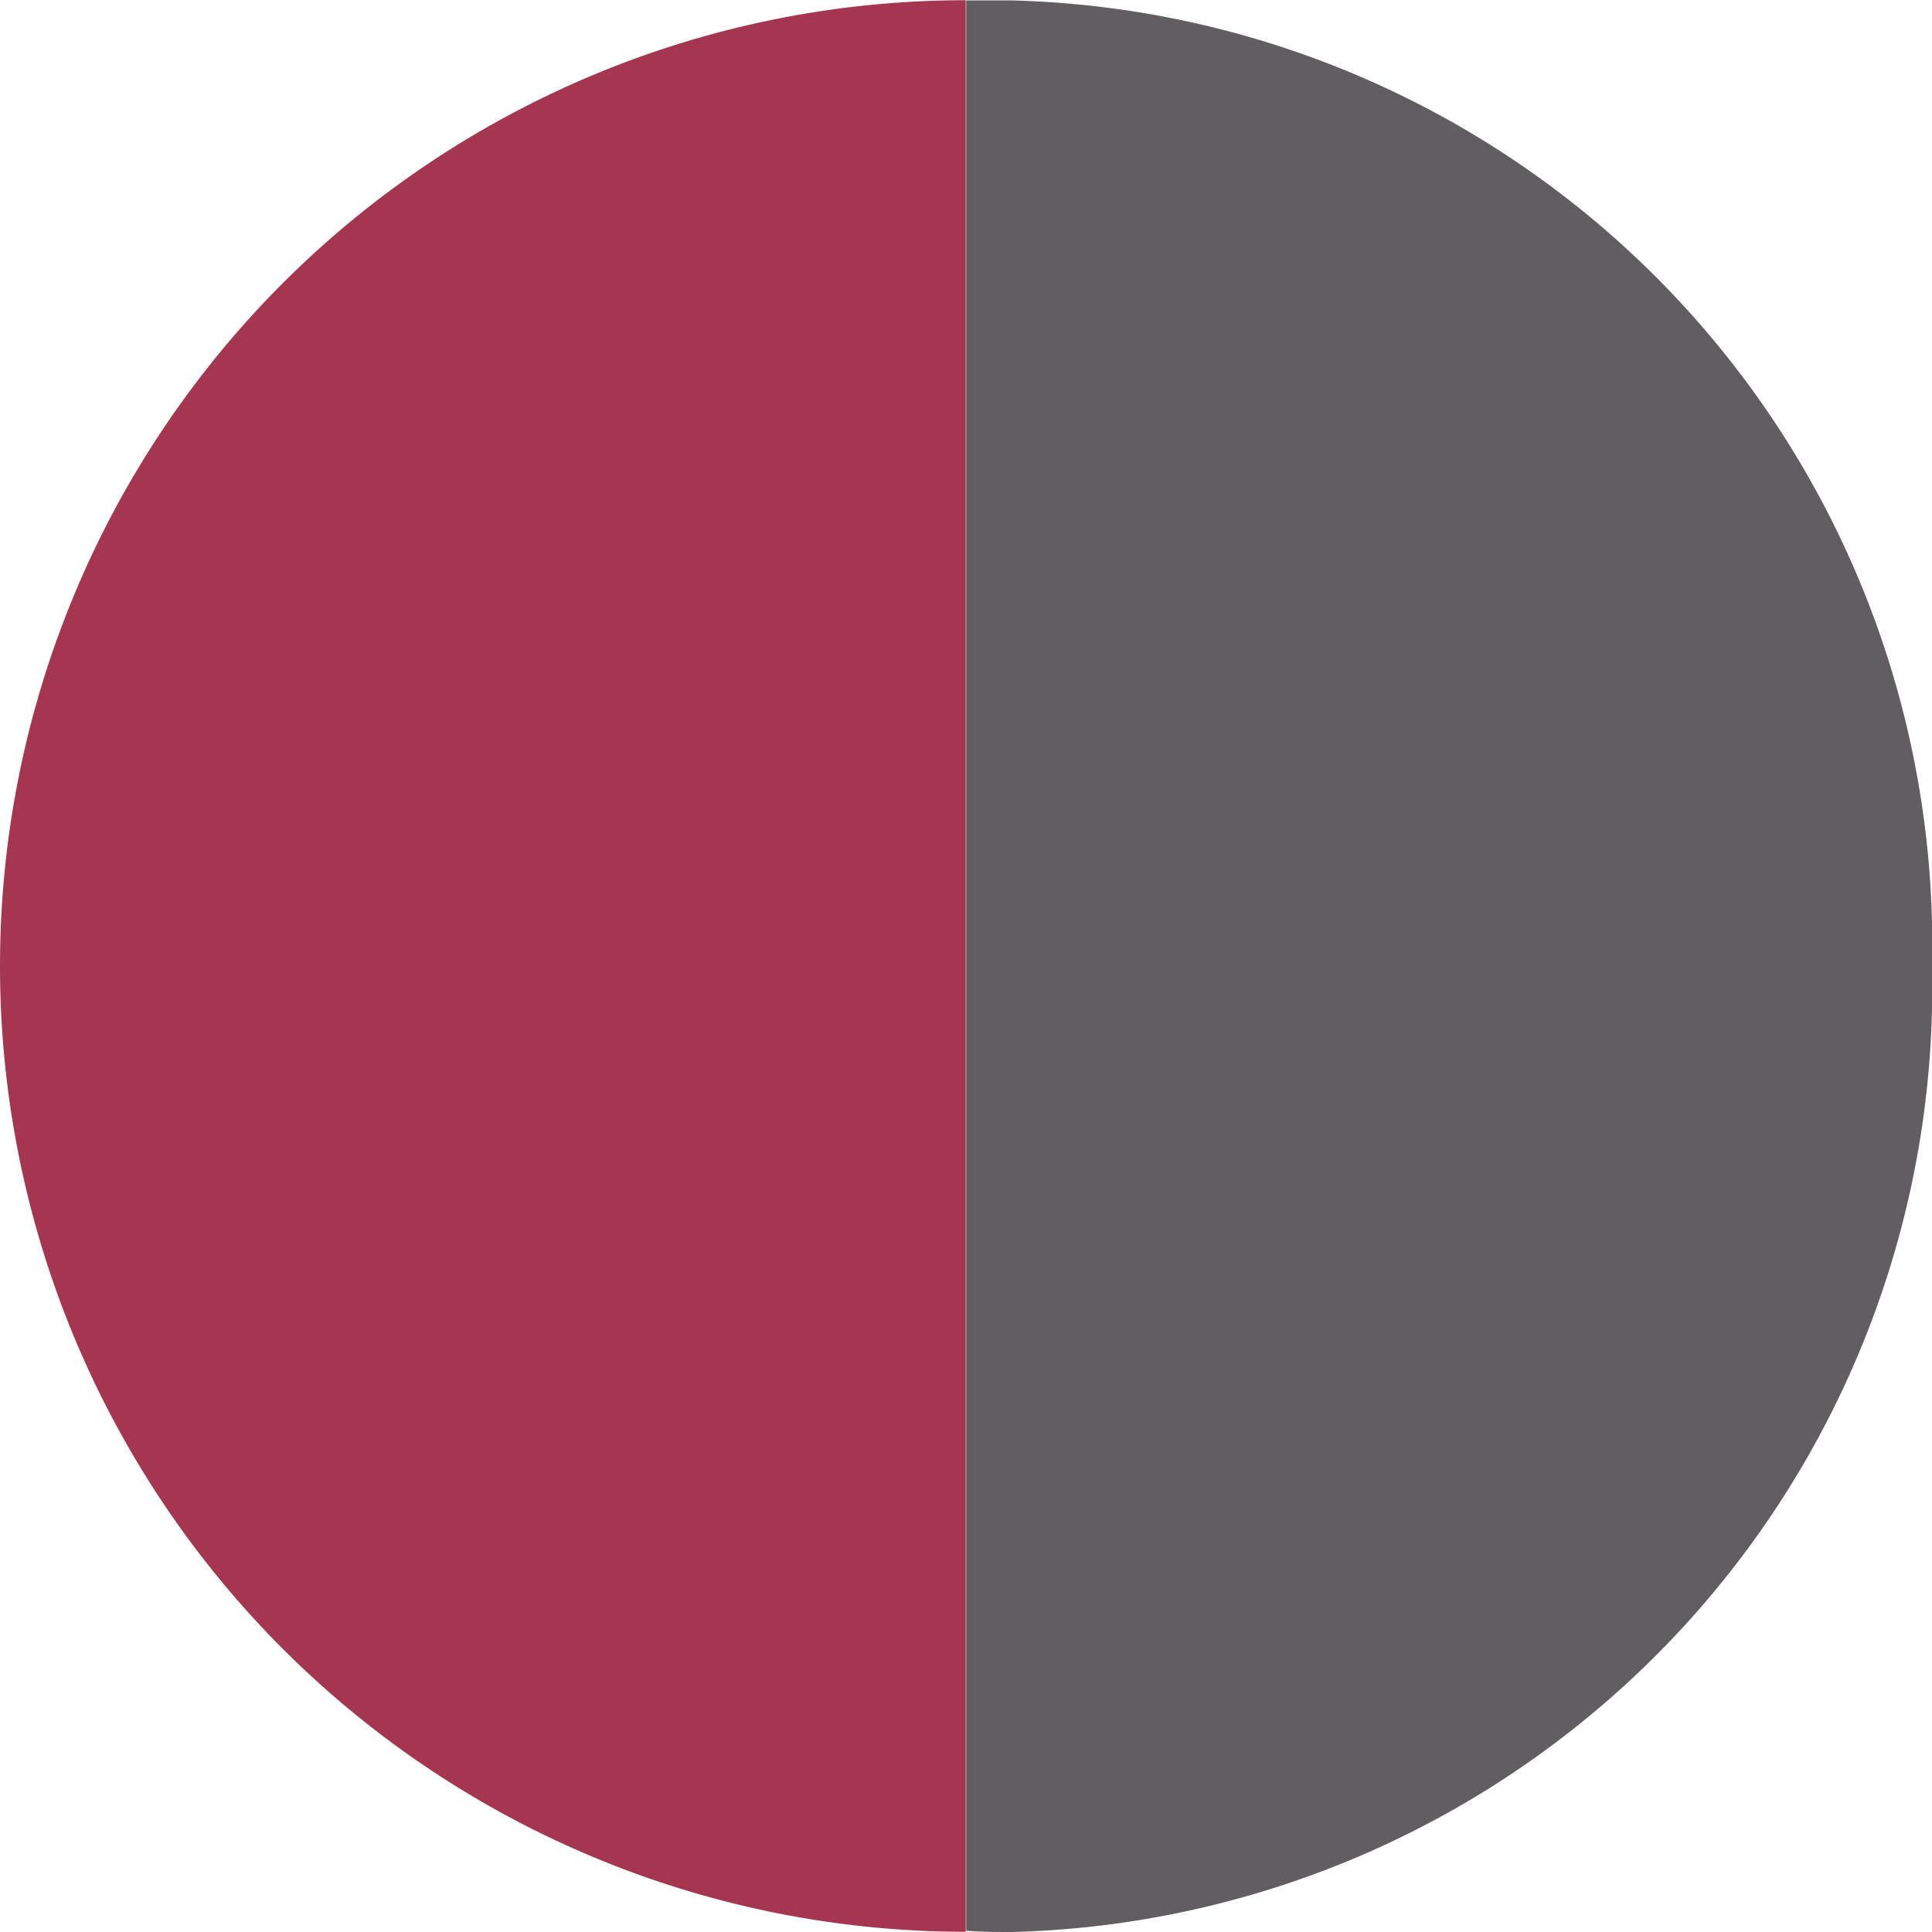
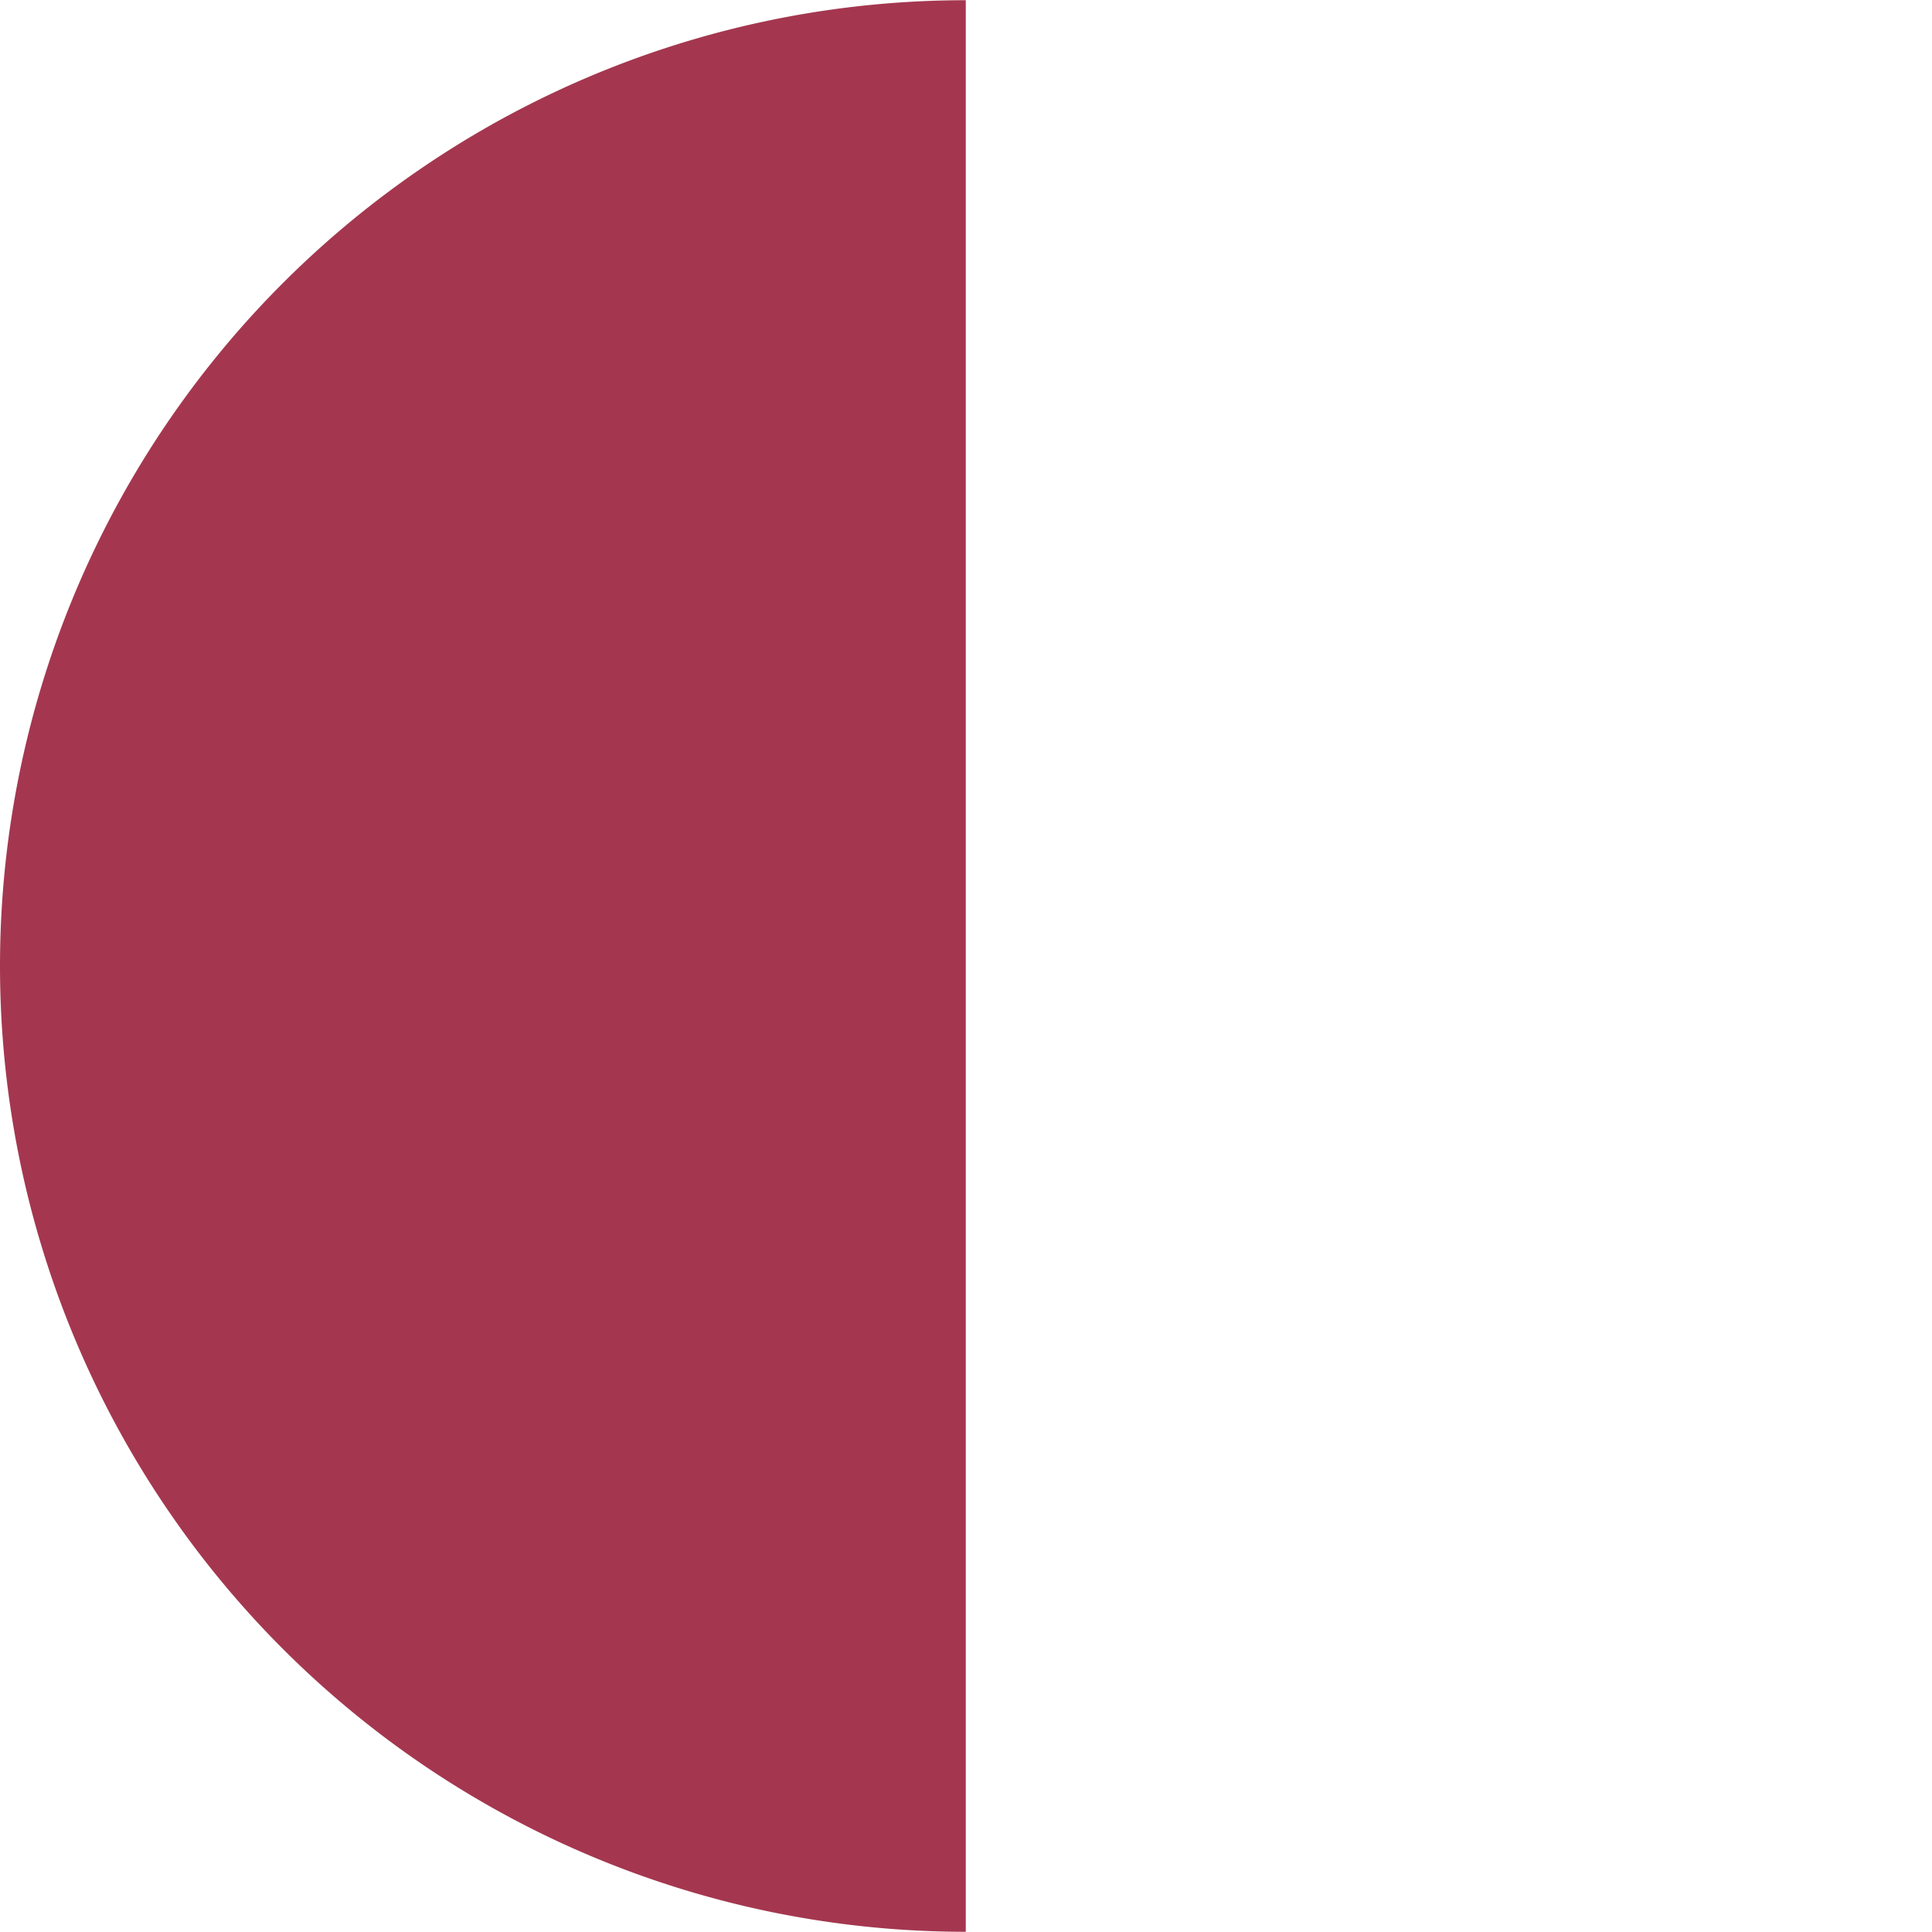
<svg xmlns="http://www.w3.org/2000/svg" width="9.002" height="9.002" viewBox="0 0 9.002 9.002">
  <g id="グループ_607" data-name="グループ 607" transform="translate(-8630.498 -4350.031)">
-     <path id="前面オブジェクトで型抜き_30" data-name="前面オブジェクトで型抜き 30" d="M4.286,9A4.4,4.4,0,0,1,0,4.5,4.4,4.4,0,0,1,4.286,0C4.357,0,4.43,0,4.5.006V9C4.426,9,4.354,9,4.286,9Z" transform="translate(8639.5 4359.033) rotate(180)" fill="#615d60" />
    <path id="前面オブジェクトで型抜き_31" data-name="前面オブジェクトで型抜き 31" d="M4.5,9h0a4.5,4.5,0,0,1,0-9V9Z" transform="translate(8630.498 4350.032)" fill="#a4374f" />
  </g>
</svg>